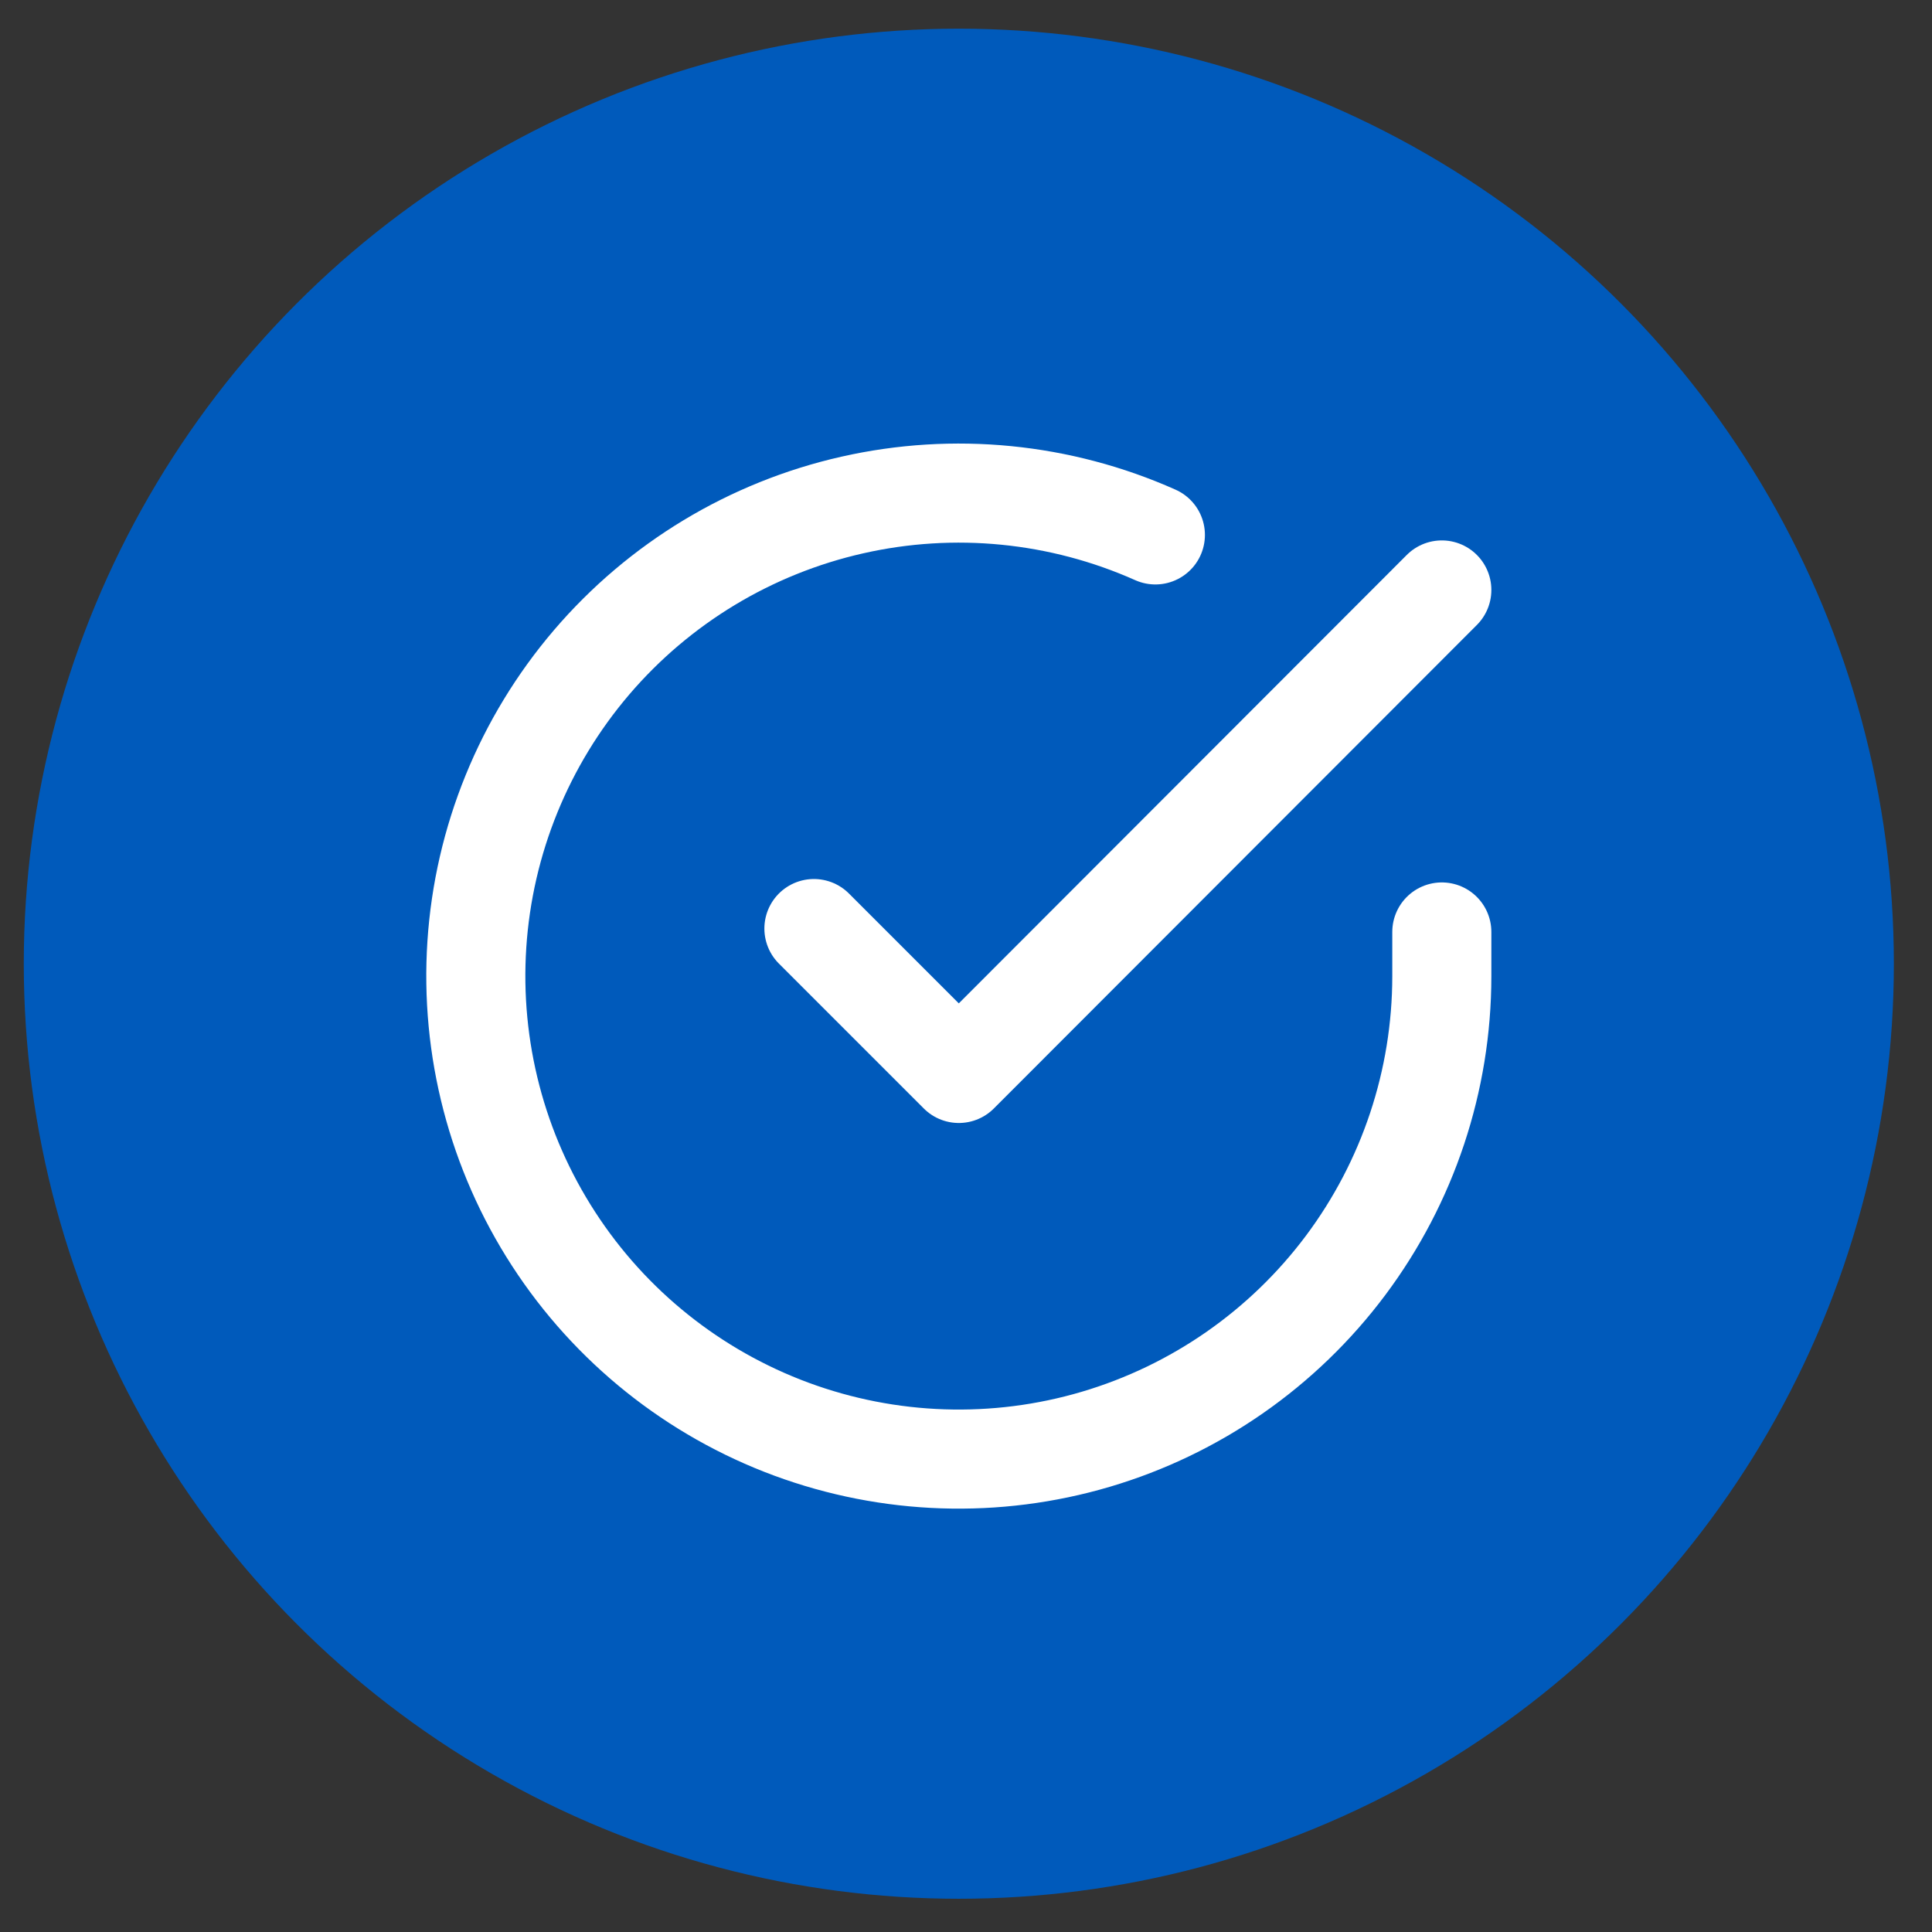
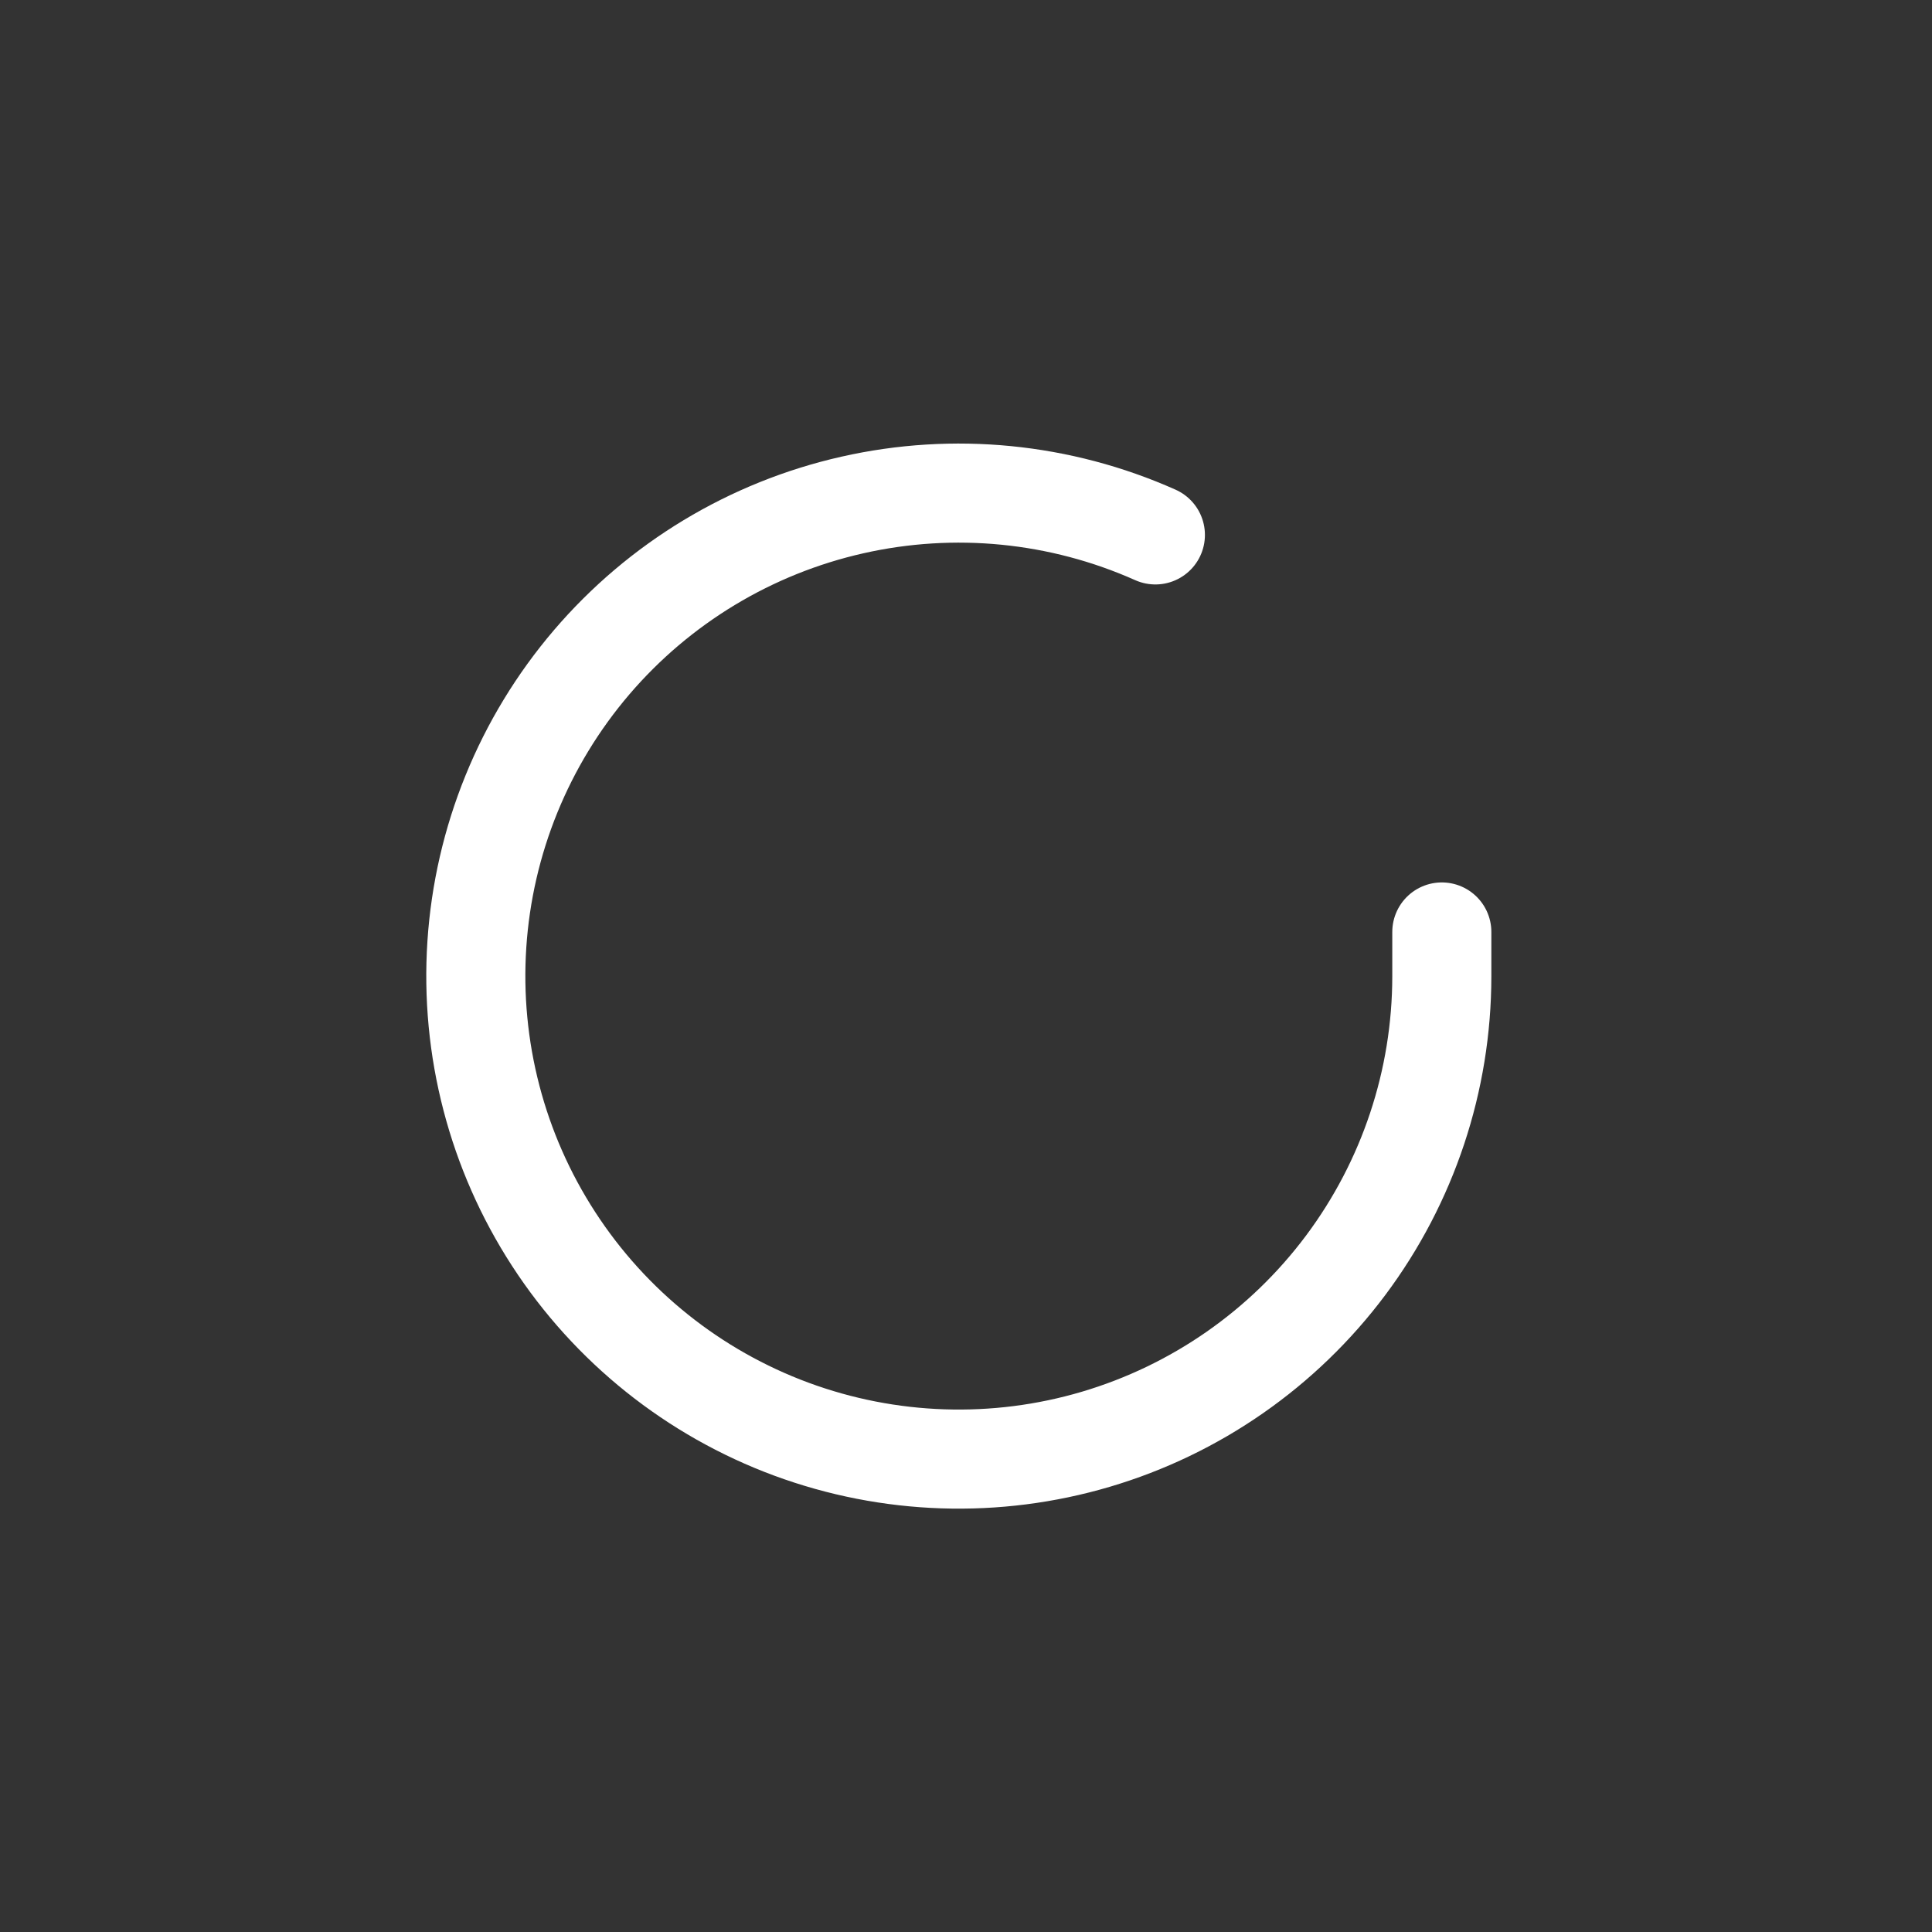
<svg xmlns="http://www.w3.org/2000/svg" width="39" height="39" viewBox="0 0 39 39" fill="none">
  <rect x="0" y="0" width="39" height="39" fill="#333333" stroke="none" />
-   <circle cx="19.355" cy="19.454" r="18.875" fill="#005ABB" />
  <path d="M29.105 18.813V19.71C29.104 21.812 28.423 23.858 27.164 25.542C25.905 27.226 24.136 28.458 22.119 29.054C20.103 29.65 17.948 29.578 15.976 28.85C14.004 28.121 12.32 26.775 11.176 25.011C10.031 23.247 9.488 21.16 9.626 19.063C9.764 16.965 10.577 14.968 11.943 13.369C13.309 11.771 15.155 10.657 17.206 10.194C19.257 9.73 21.403 9.942 23.323 10.798" stroke="white" stroke-width="2" stroke-linecap="round" stroke-linejoin="round" />
-   <path d="M29.105 11.909L19.355 21.669L16.43 18.744" stroke="white" stroke-width="2" stroke-linecap="round" stroke-linejoin="round" />
</svg>